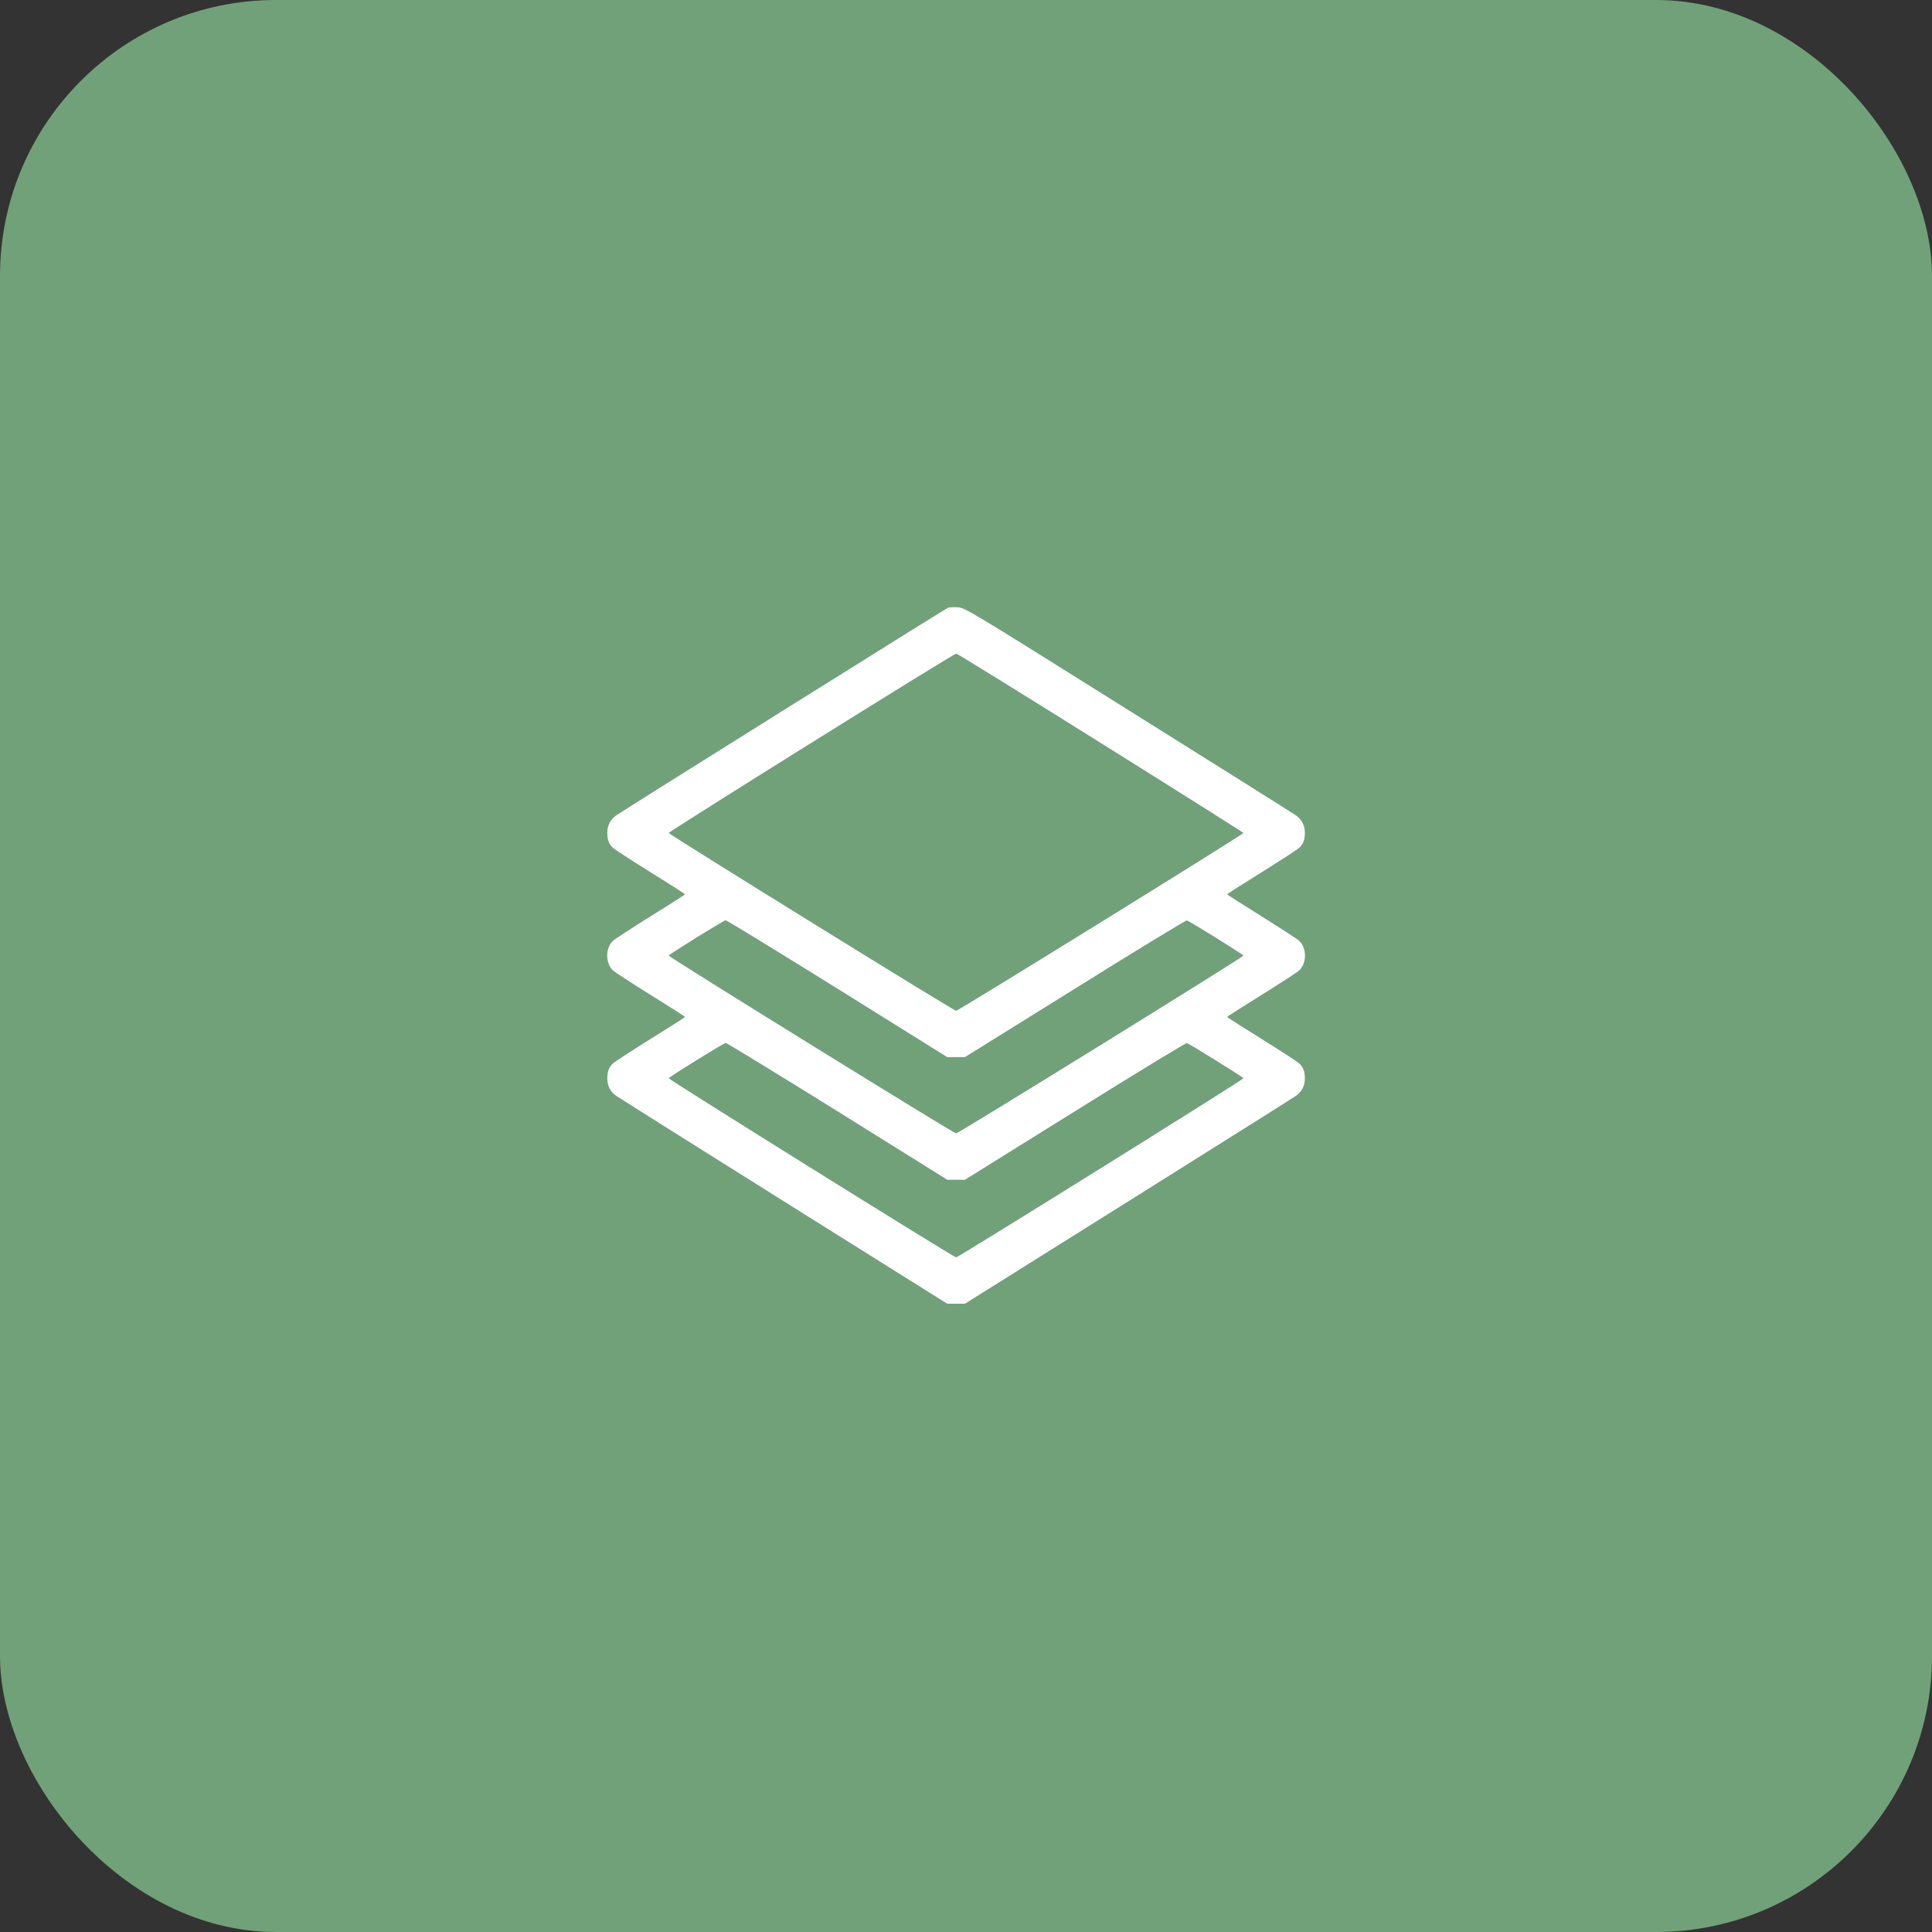
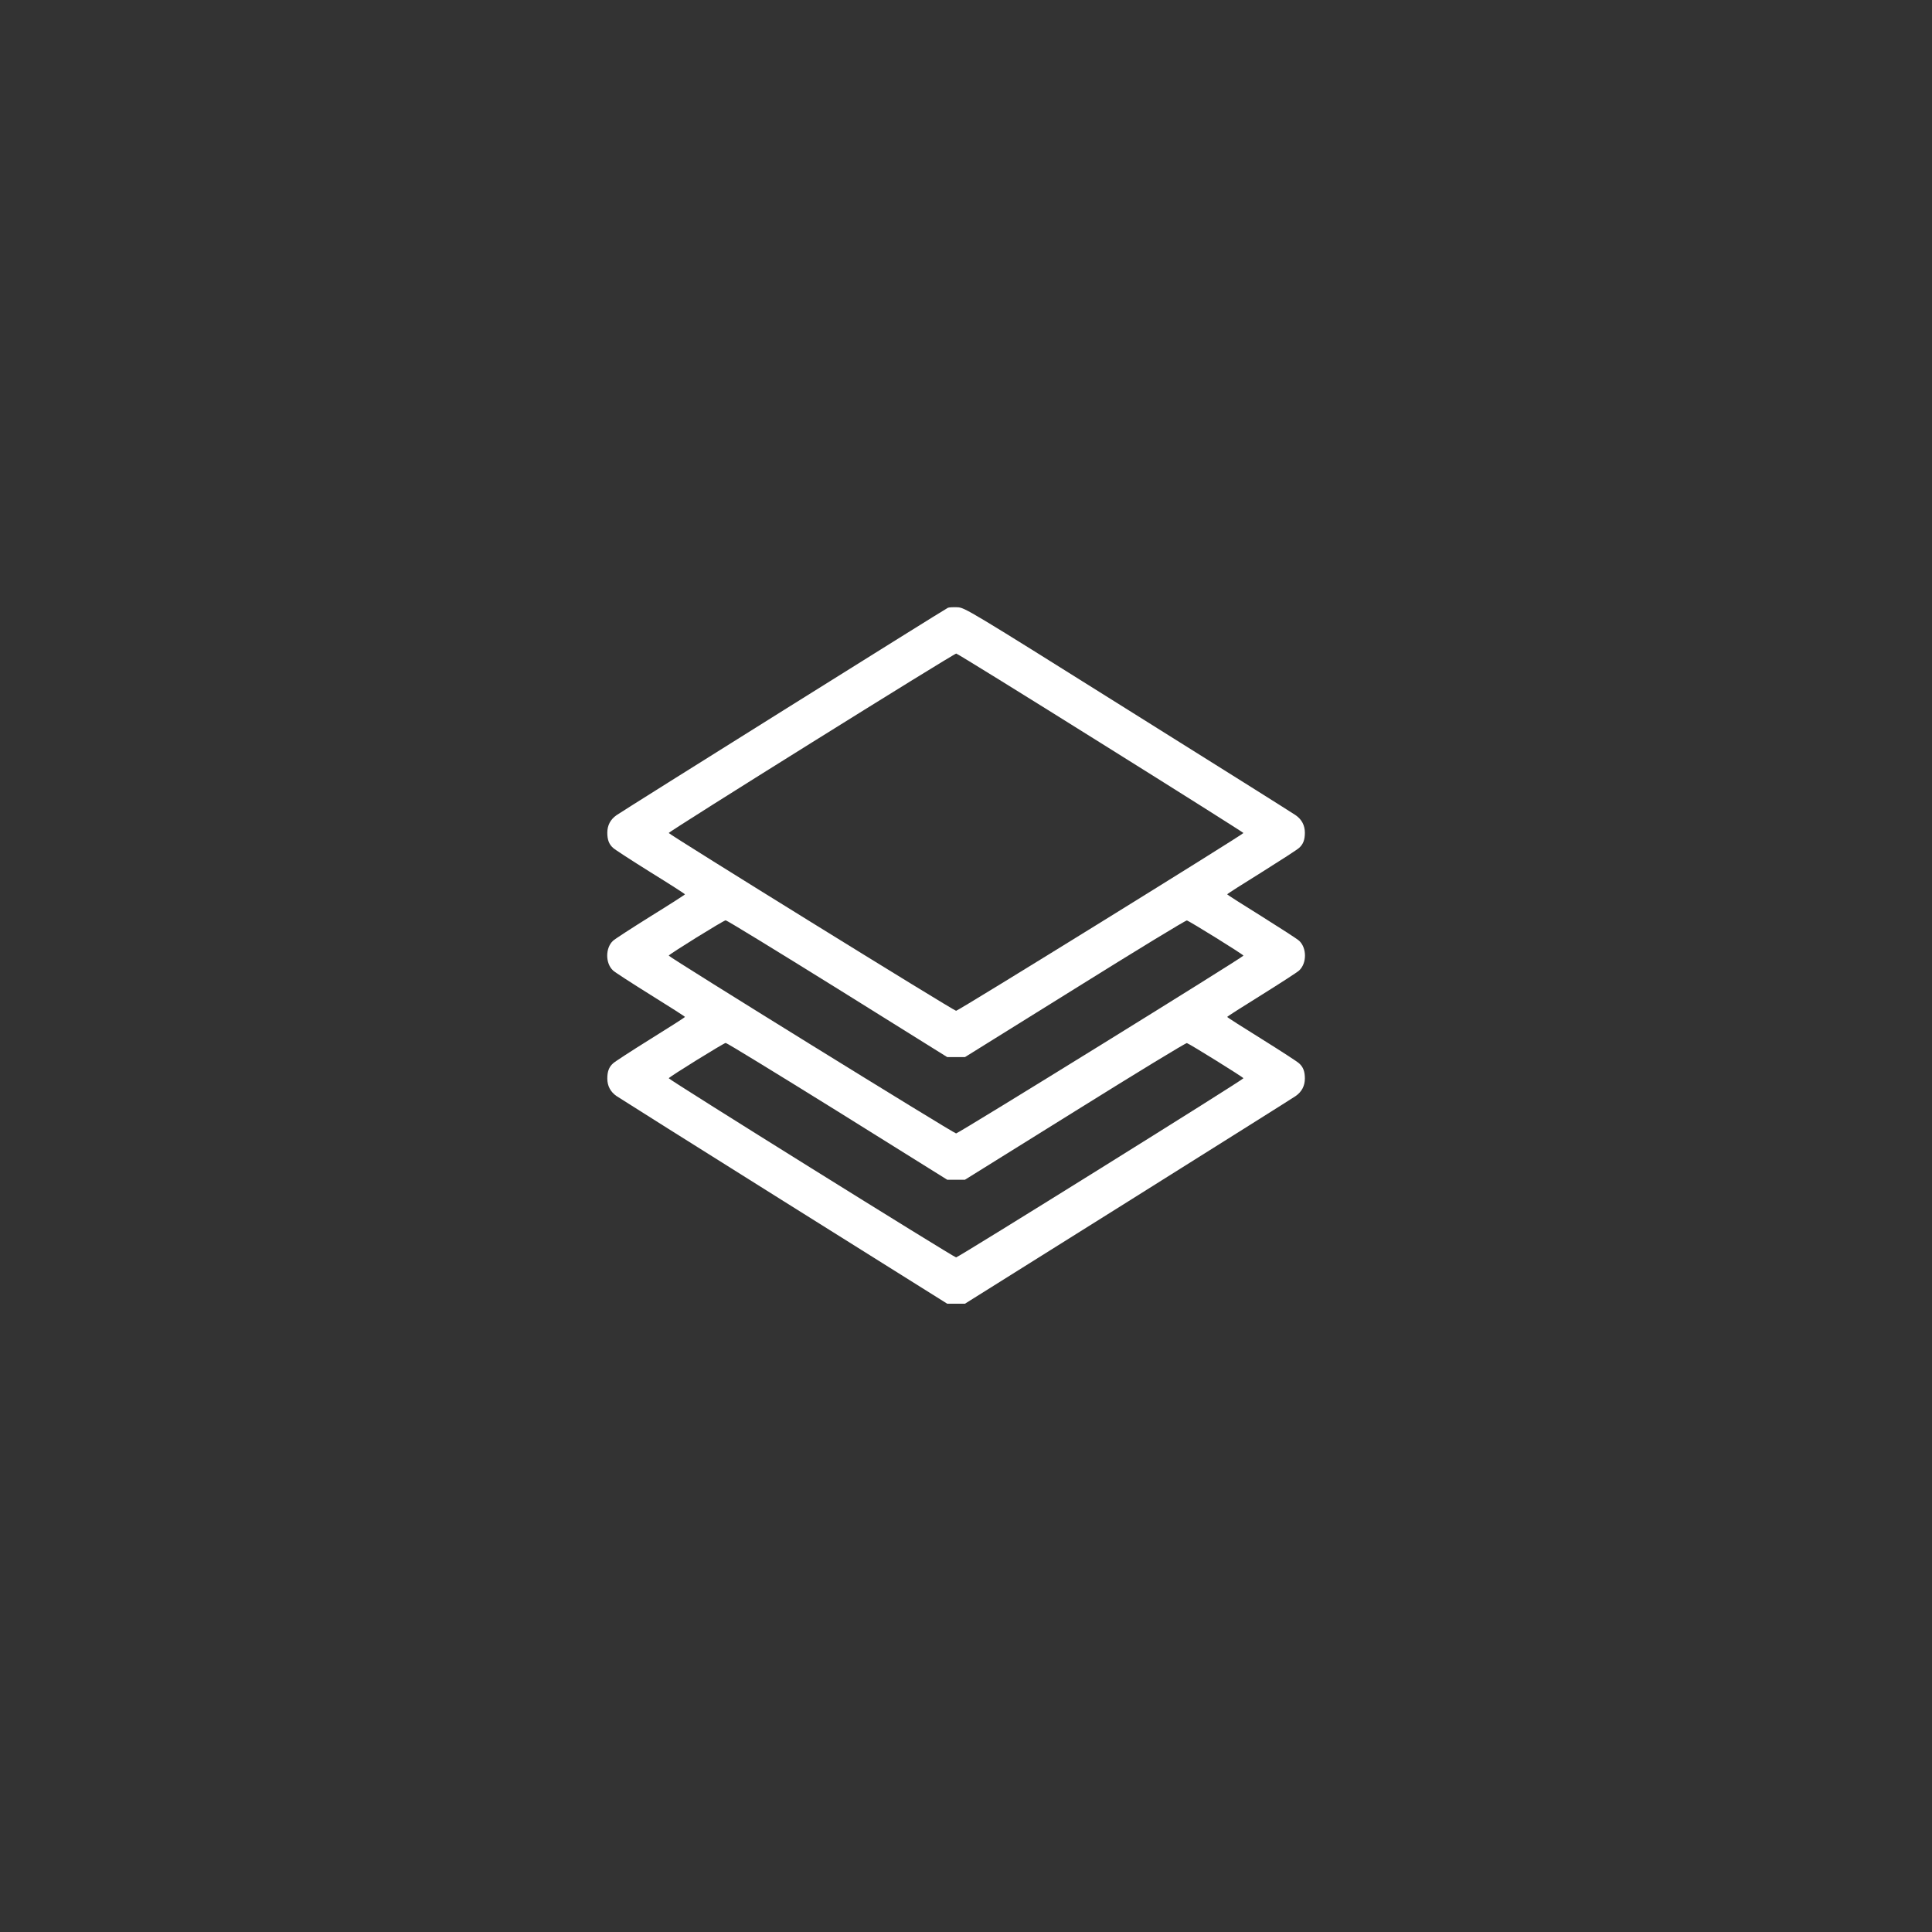
<svg xmlns="http://www.w3.org/2000/svg" width="70" height="70" viewBox="0 0 70 70" fill="none">
  <rect x="0" y="0" width="70" height="70" fill="#333333" stroke="none" />
-   <rect width="70" height="70" rx="10" fill="#71A179" />
  <path d="M34.345 22.021C34.256 22.056 22.601 29.352 22.339 29.535C22.117 29.688 22.004 29.905 22.004 30.171C22.004 30.423 22.063 30.586 22.211 30.719C22.27 30.778 22.882 31.173 23.569 31.603C24.255 32.027 24.817 32.388 24.817 32.403C24.817 32.417 24.255 32.778 23.569 33.202C22.882 33.632 22.27 34.027 22.211 34.086C21.93 34.347 21.93 34.9 22.211 35.162C22.27 35.221 22.882 35.616 23.569 36.045C24.255 36.47 24.817 36.83 24.817 36.845C24.817 36.86 24.255 37.22 23.569 37.645C22.882 38.074 22.27 38.469 22.211 38.529C22.063 38.662 22.004 38.825 22.004 39.077C22.004 39.343 22.117 39.56 22.339 39.713C22.438 39.782 25.178 41.505 28.421 43.539L34.32 47.236H34.641H34.962L40.861 43.539C44.104 41.505 46.844 39.782 46.942 39.713C47.164 39.56 47.278 39.343 47.278 39.077C47.278 38.825 47.219 38.662 47.071 38.529C47.011 38.469 46.399 38.074 45.713 37.645C45.027 37.22 44.464 36.86 44.464 36.845C44.464 36.83 45.027 36.47 45.713 36.045C46.399 35.616 47.011 35.221 47.071 35.162C47.352 34.9 47.352 34.347 47.071 34.086C47.011 34.027 46.399 33.632 45.713 33.202C45.027 32.778 44.464 32.417 44.464 32.403C44.464 32.388 45.027 32.027 45.713 31.603C46.399 31.173 47.011 30.778 47.071 30.719C47.219 30.586 47.278 30.423 47.278 30.171C47.278 29.905 47.164 29.688 46.942 29.535C46.844 29.465 44.104 27.743 40.861 25.714C35.075 22.085 34.957 22.016 34.69 22.002C34.542 21.997 34.384 22.002 34.345 22.021ZM39.888 26.923C42.732 28.7 45.052 30.166 45.052 30.181C45.052 30.23 34.725 36.623 34.641 36.623C34.557 36.623 24.23 30.23 24.23 30.181C24.225 30.127 34.572 23.67 34.646 23.68C34.69 23.685 37.05 25.146 39.888 26.923ZM30.341 35.819L34.32 38.301H34.641H34.962L38.95 35.819C41.142 34.451 42.964 33.34 43.003 33.35C43.092 33.37 45.057 34.589 45.052 34.624C45.052 34.678 34.725 41.066 34.641 41.066C34.557 41.066 24.23 34.678 24.23 34.624C24.225 34.584 26.219 33.345 26.293 33.345C26.328 33.34 28.149 34.456 30.341 35.819ZM30.341 40.261L34.32 42.744H34.641H34.962L38.95 40.261C41.142 38.894 42.964 37.783 43.003 37.793C43.087 37.813 45.052 39.032 45.052 39.067C45.057 39.116 34.72 45.558 34.641 45.558C34.562 45.558 24.225 39.116 24.23 39.067C24.23 39.027 26.219 37.793 26.293 37.788C26.328 37.783 28.149 38.899 30.341 40.261Z" fill="white" />
</svg>